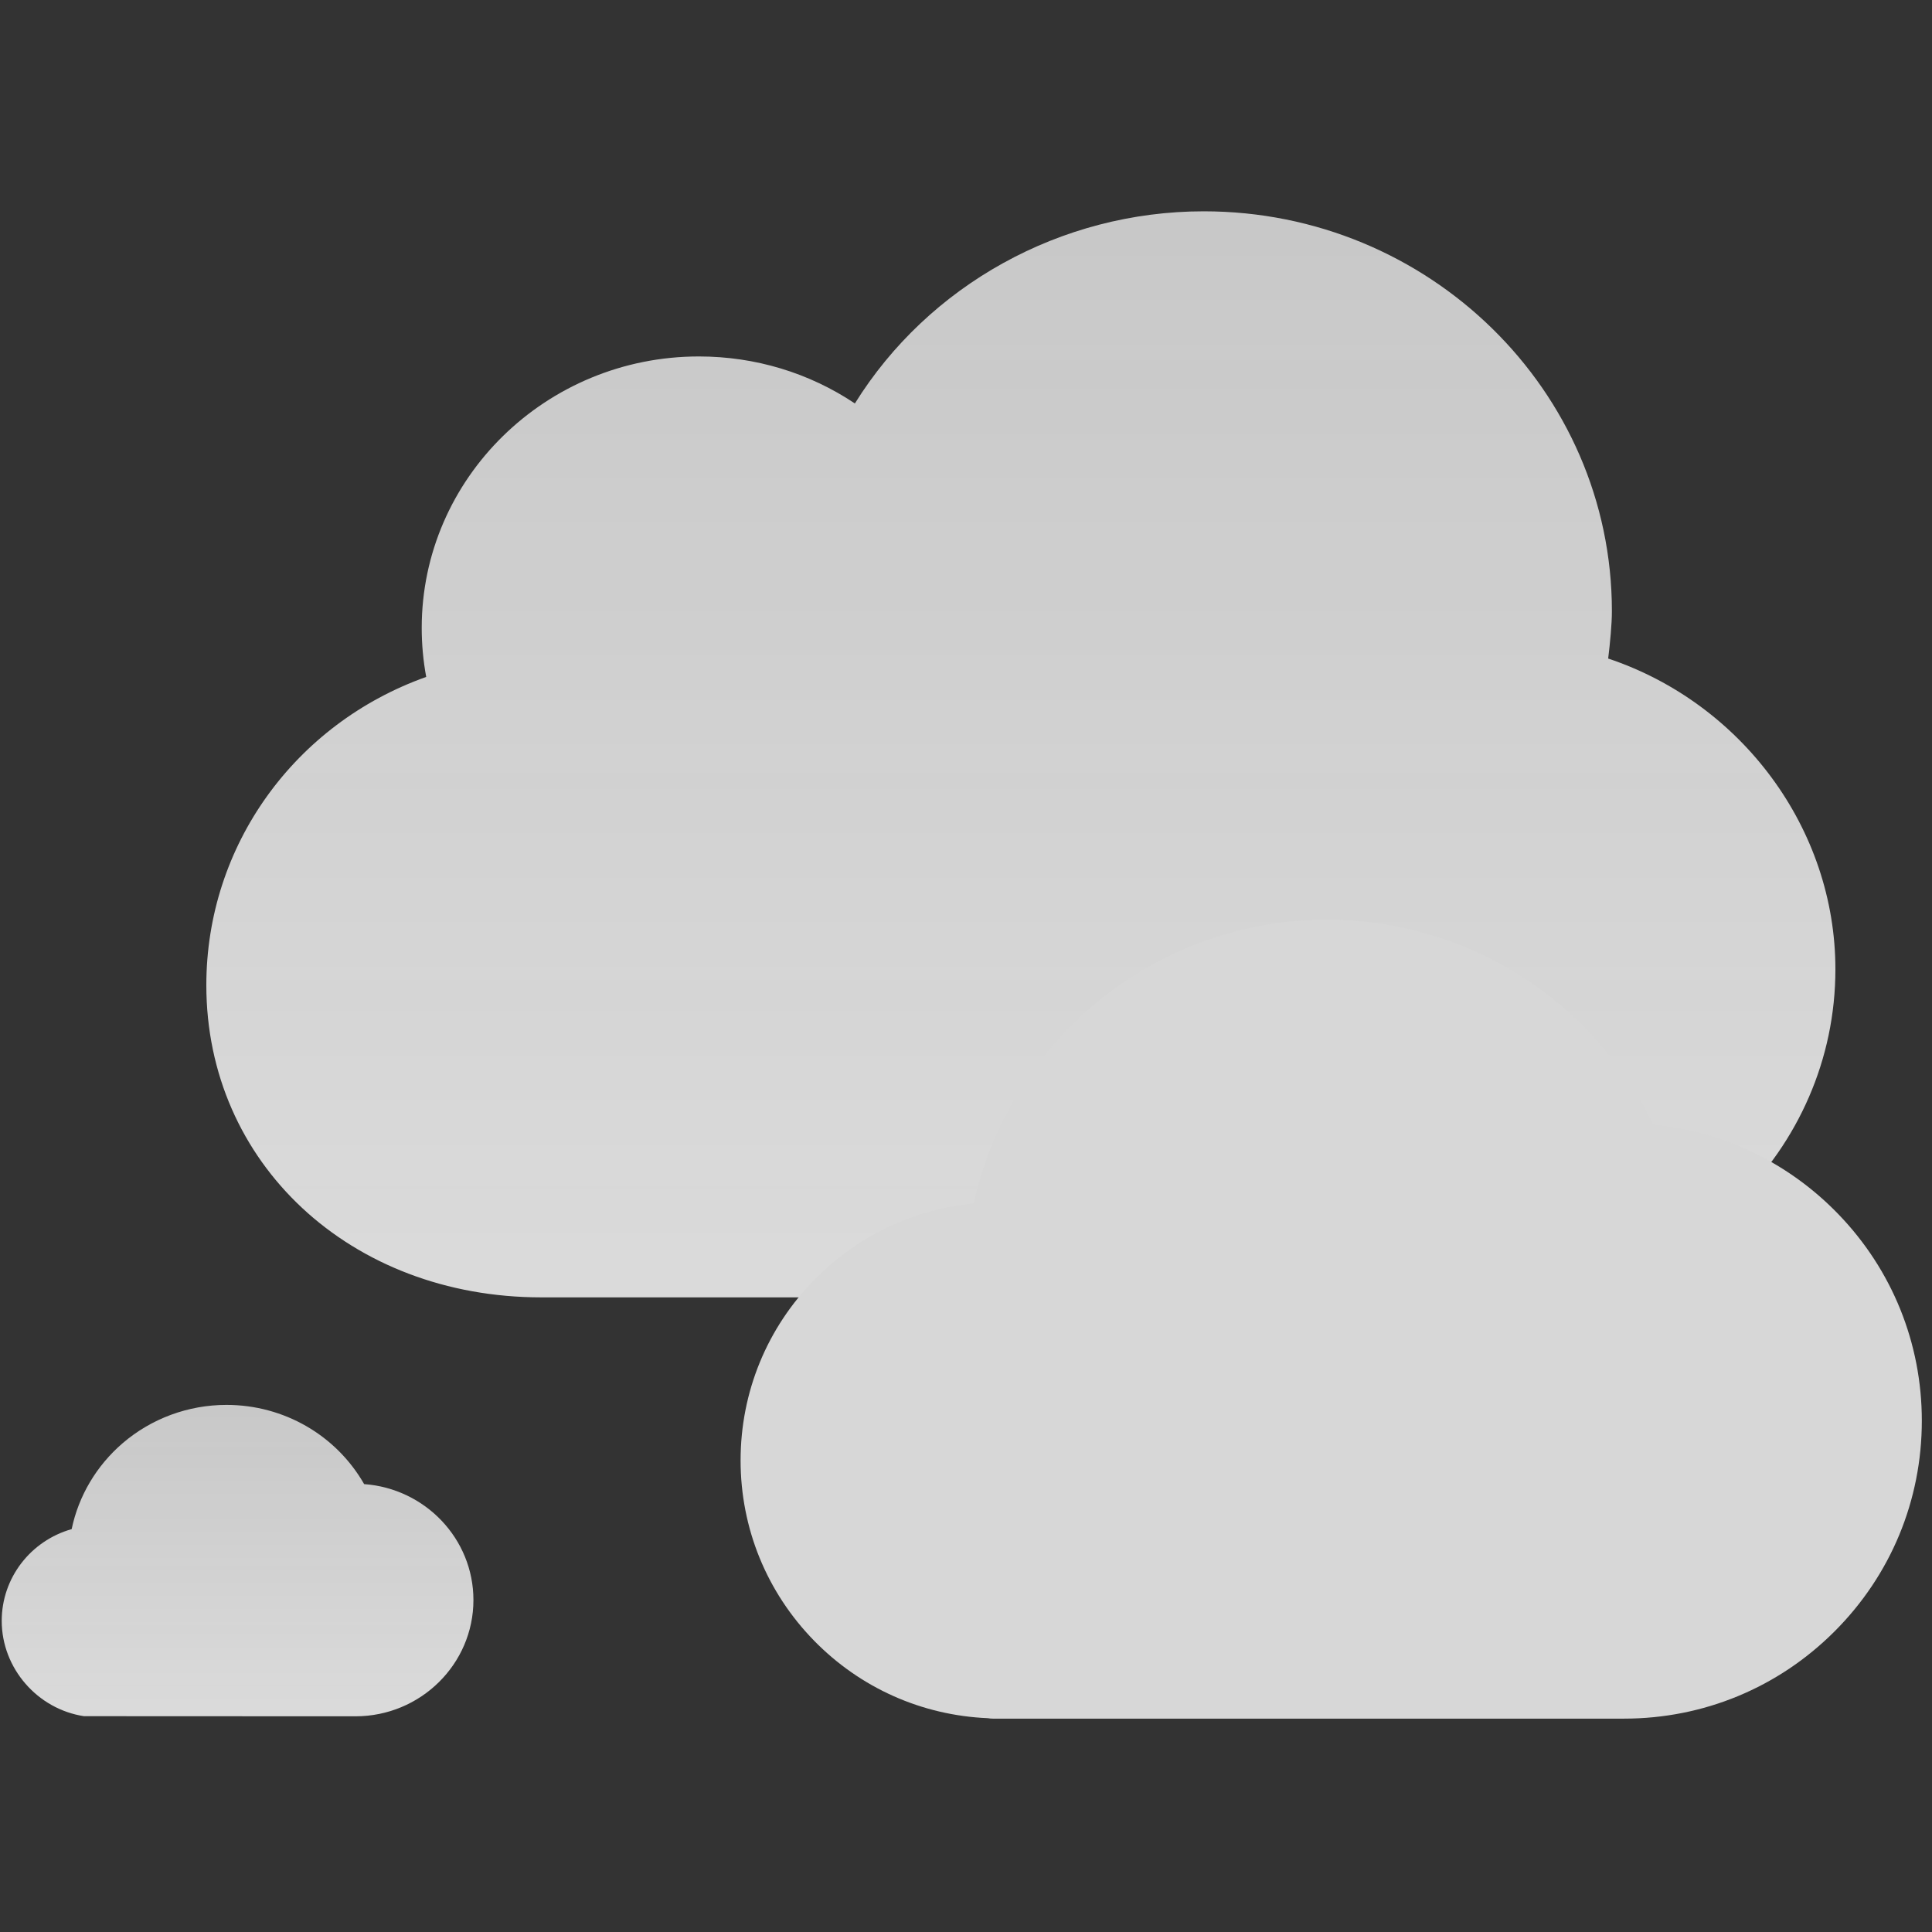
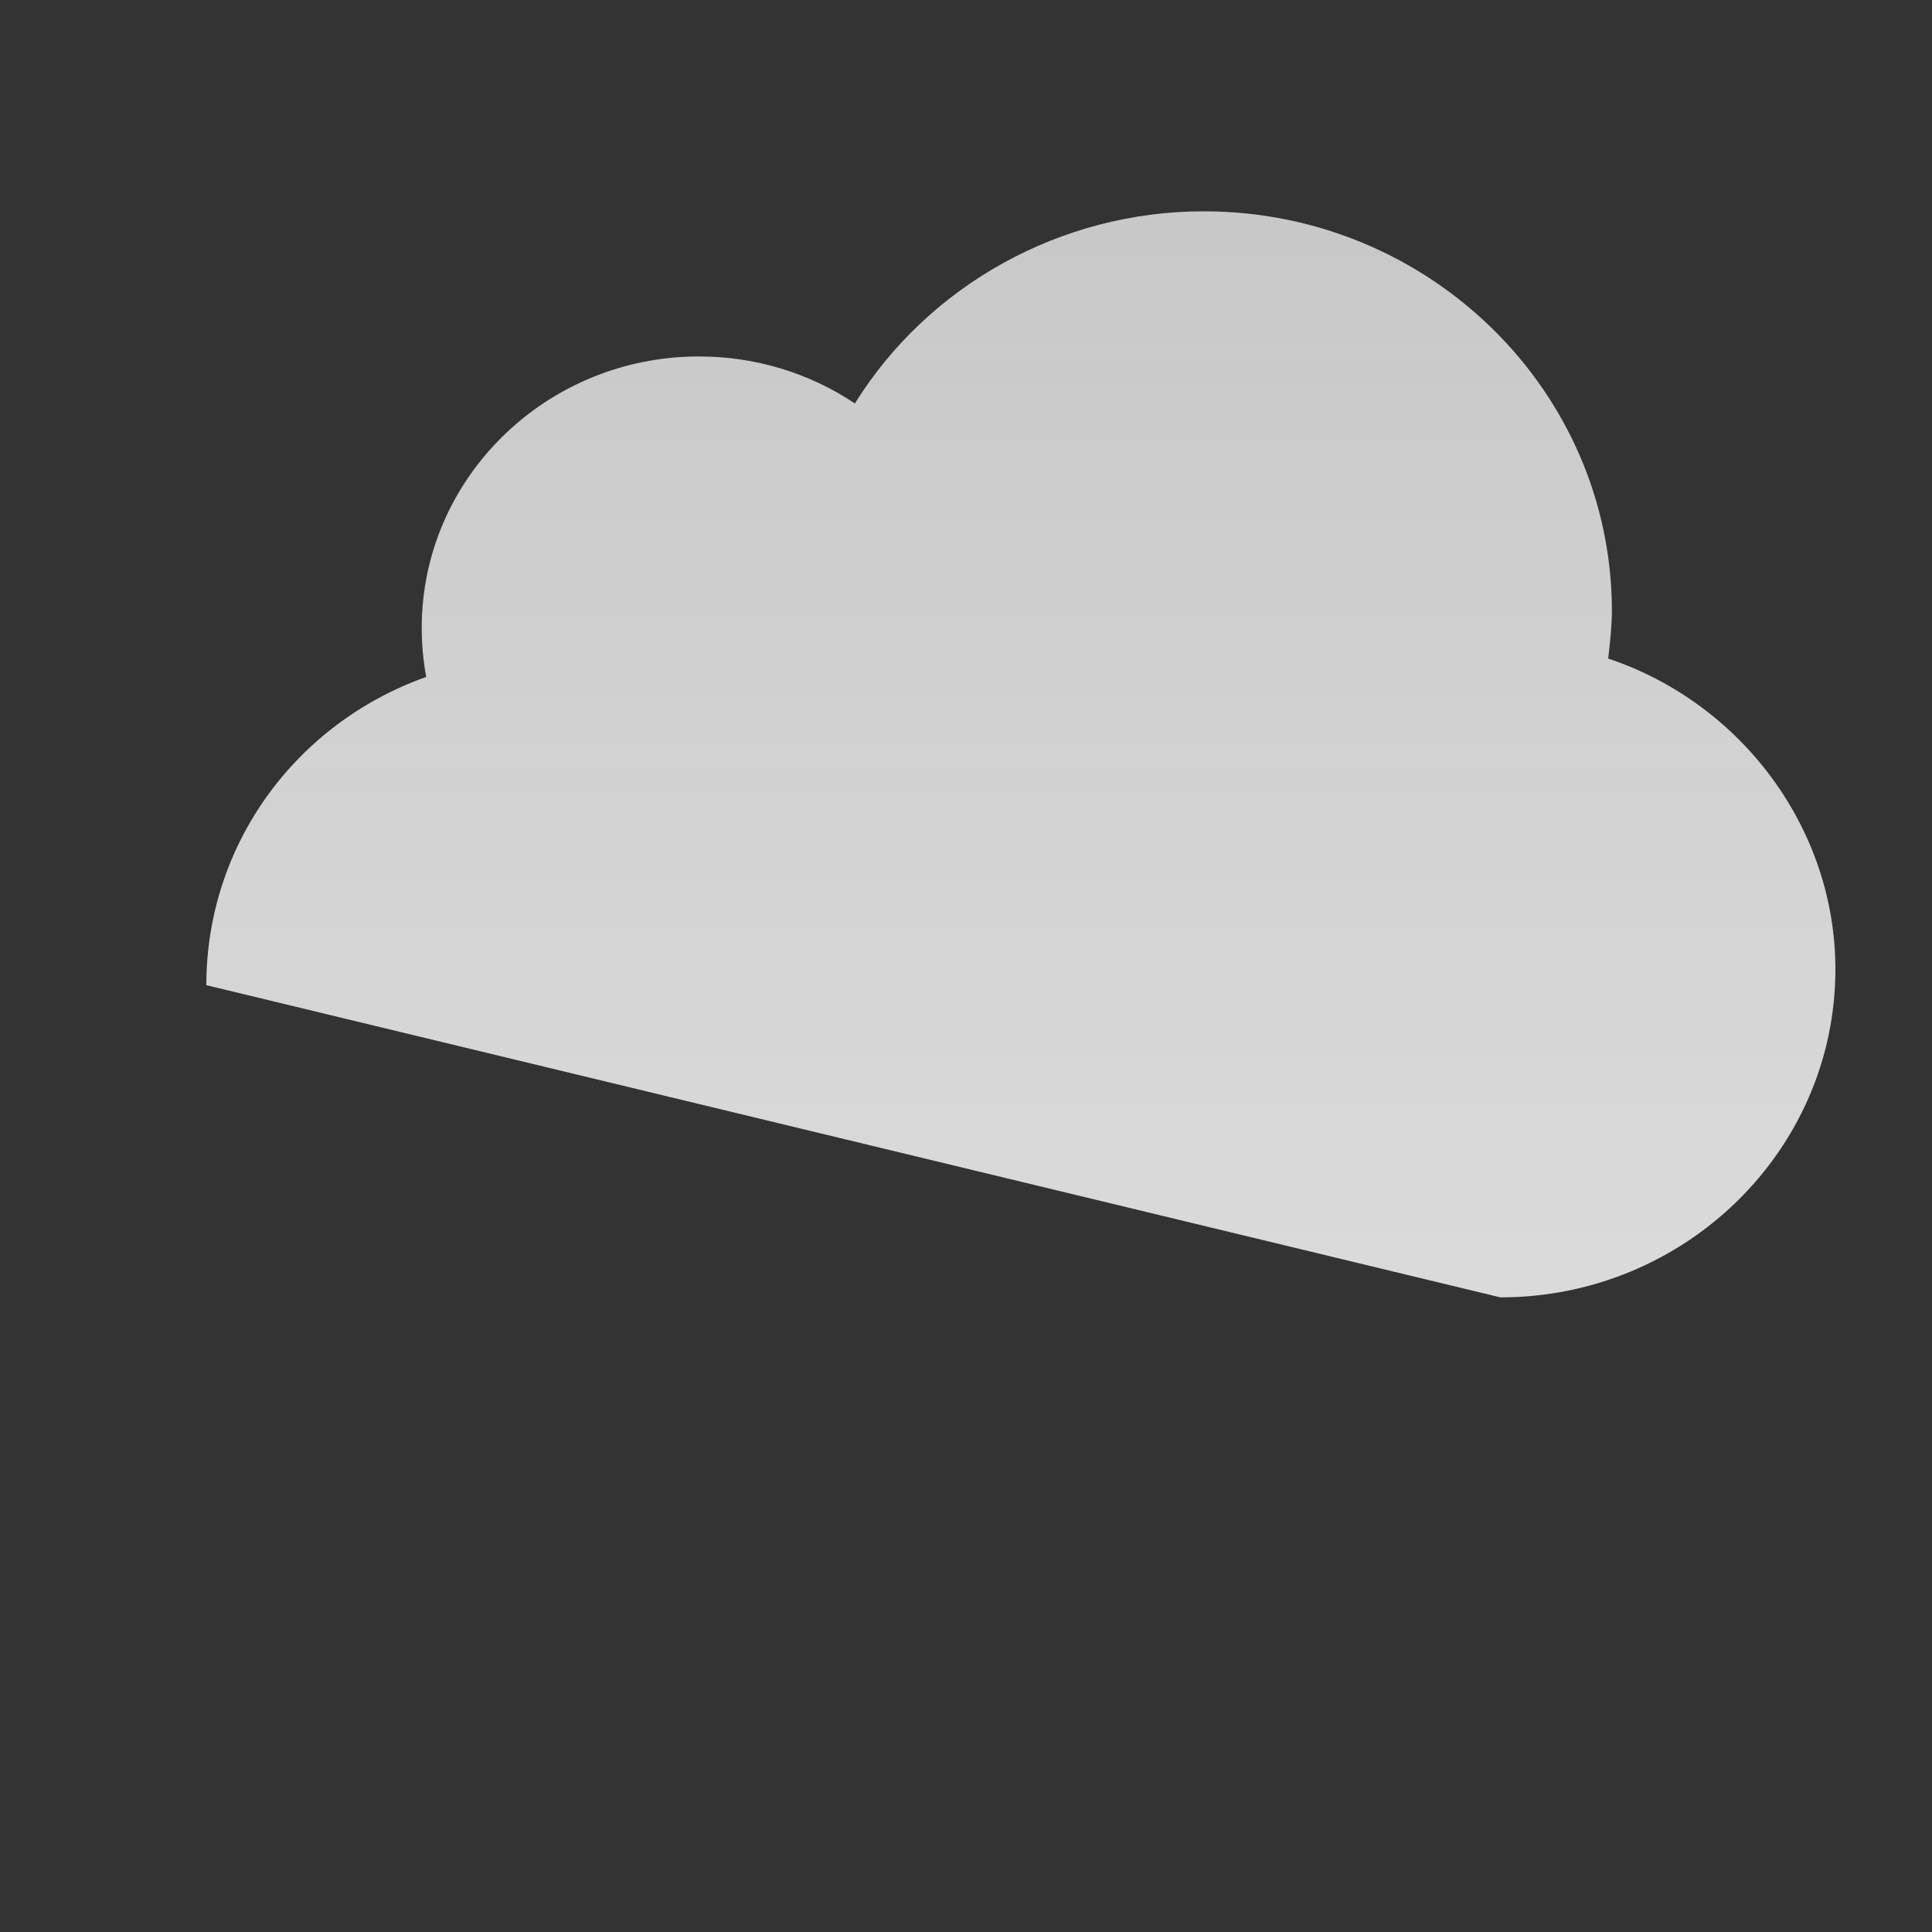
<svg xmlns="http://www.w3.org/2000/svg" width="64px" height="64px" viewBox="0 0 64 64" version="1.1">
  <rect x="0" y="0" width="64" height="64" fill="#333333" stroke="none" />
  <title>4</title>
  <desc>Created with Sketch.</desc>
  <defs>
    <linearGradient x1="50%" y1="0%" x2="50%" y2="97.746%" id="linearGradient-1">
      <stop stop-color="#EDEDED" stop-opacity="0.8" offset="0%" />
      <stop stop-color="#EDEDED" stop-opacity="0.9" offset="100%" />
    </linearGradient>
  </defs>
  <g id="天气图标" stroke="none" stroke-width="1" fill="none" fill-rule="evenodd">
    <g id="天气图标_白色背景" transform="translate(-363, -410)">
      <g id="Group-20-Copy-2" transform="translate(363, 417)">
-         <path d="M53.396,13.242 C53.396,5.94 47.331,0 39.876,0 C35.13,0 30.752,2.453 28.319,6.365 C26.807,5.353 25.02,4.808 23.151,4.808 C18.089,4.808 13.97,8.842 13.97,13.8 C13.97,14.348 14.02,14.891 14.119,15.424 C9.773,16.969 6.835,21.004 6.835,25.635 C6.835,31.531 11.606,35.977 17.933,35.977 L49.702,35.977 C55.821,35.977 60.8,31.101 60.8,25.108 C60.8,20.453 57.696,16.294 53.273,14.815 C53.336,14.292 53.396,13.687 53.396,13.242 Z" id="Shape-Copy-5" fill="url(#linearGradient-1)" />
-         <path d="M53.796,49.932 L32.888,49.932 C32.832,49.932 32.777,49.927 32.724,49.917 C30.539,49.825 28.499,48.916 26.967,47.349 C25.398,45.744 24.533,43.624 24.533,41.379 C24.533,39.11 25.412,36.973 27.009,35.362 C28.428,33.93 30.267,33.059 32.252,32.868 C32.807,30.357 34.165,28.074 36.126,26.378 C38.297,24.501 41.076,23.467 43.951,23.467 C48.581,23.467 52.764,26.112 54.76,30.253 C57.097,30.48 59.261,31.523 60.903,33.226 C62.683,35.071 63.663,37.499 63.663,40.064 C63.663,42.699 62.637,45.178 60.773,47.041 C58.91,48.905 56.432,49.932 53.796,49.932 L53.796,49.932 Z" id="Shape" fill="#D7D7D7" />
-         <path d="M12.063,42.163 C11.133,40.54 9.402,39.539 7.502,39.539 C6.235,39.539 5.013,39.991 4.06,40.81 C3.195,41.555 2.603,42.555 2.374,43.654 C1.014,44.039 0.057,45.271 0.057,46.692 C0.057,48.265 1.244,49.618 2.782,49.851 L11.773,49.855 C13.929,49.855 15.683,48.127 15.683,46.003 C15.683,43.975 14.084,42.309 12.063,42.163 L12.063,42.163 Z" id="Shape" fill="url(#linearGradient-1)" />
+         <path d="M53.396,13.242 C53.396,5.94 47.331,0 39.876,0 C35.13,0 30.752,2.453 28.319,6.365 C26.807,5.353 25.02,4.808 23.151,4.808 C18.089,4.808 13.97,8.842 13.97,13.8 C13.97,14.348 14.02,14.891 14.119,15.424 C9.773,16.969 6.835,21.004 6.835,25.635 L49.702,35.977 C55.821,35.977 60.8,31.101 60.8,25.108 C60.8,20.453 57.696,16.294 53.273,14.815 C53.336,14.292 53.396,13.687 53.396,13.242 Z" id="Shape-Copy-5" fill="url(#linearGradient-1)" />
      </g>
    </g>
  </g>
</svg>